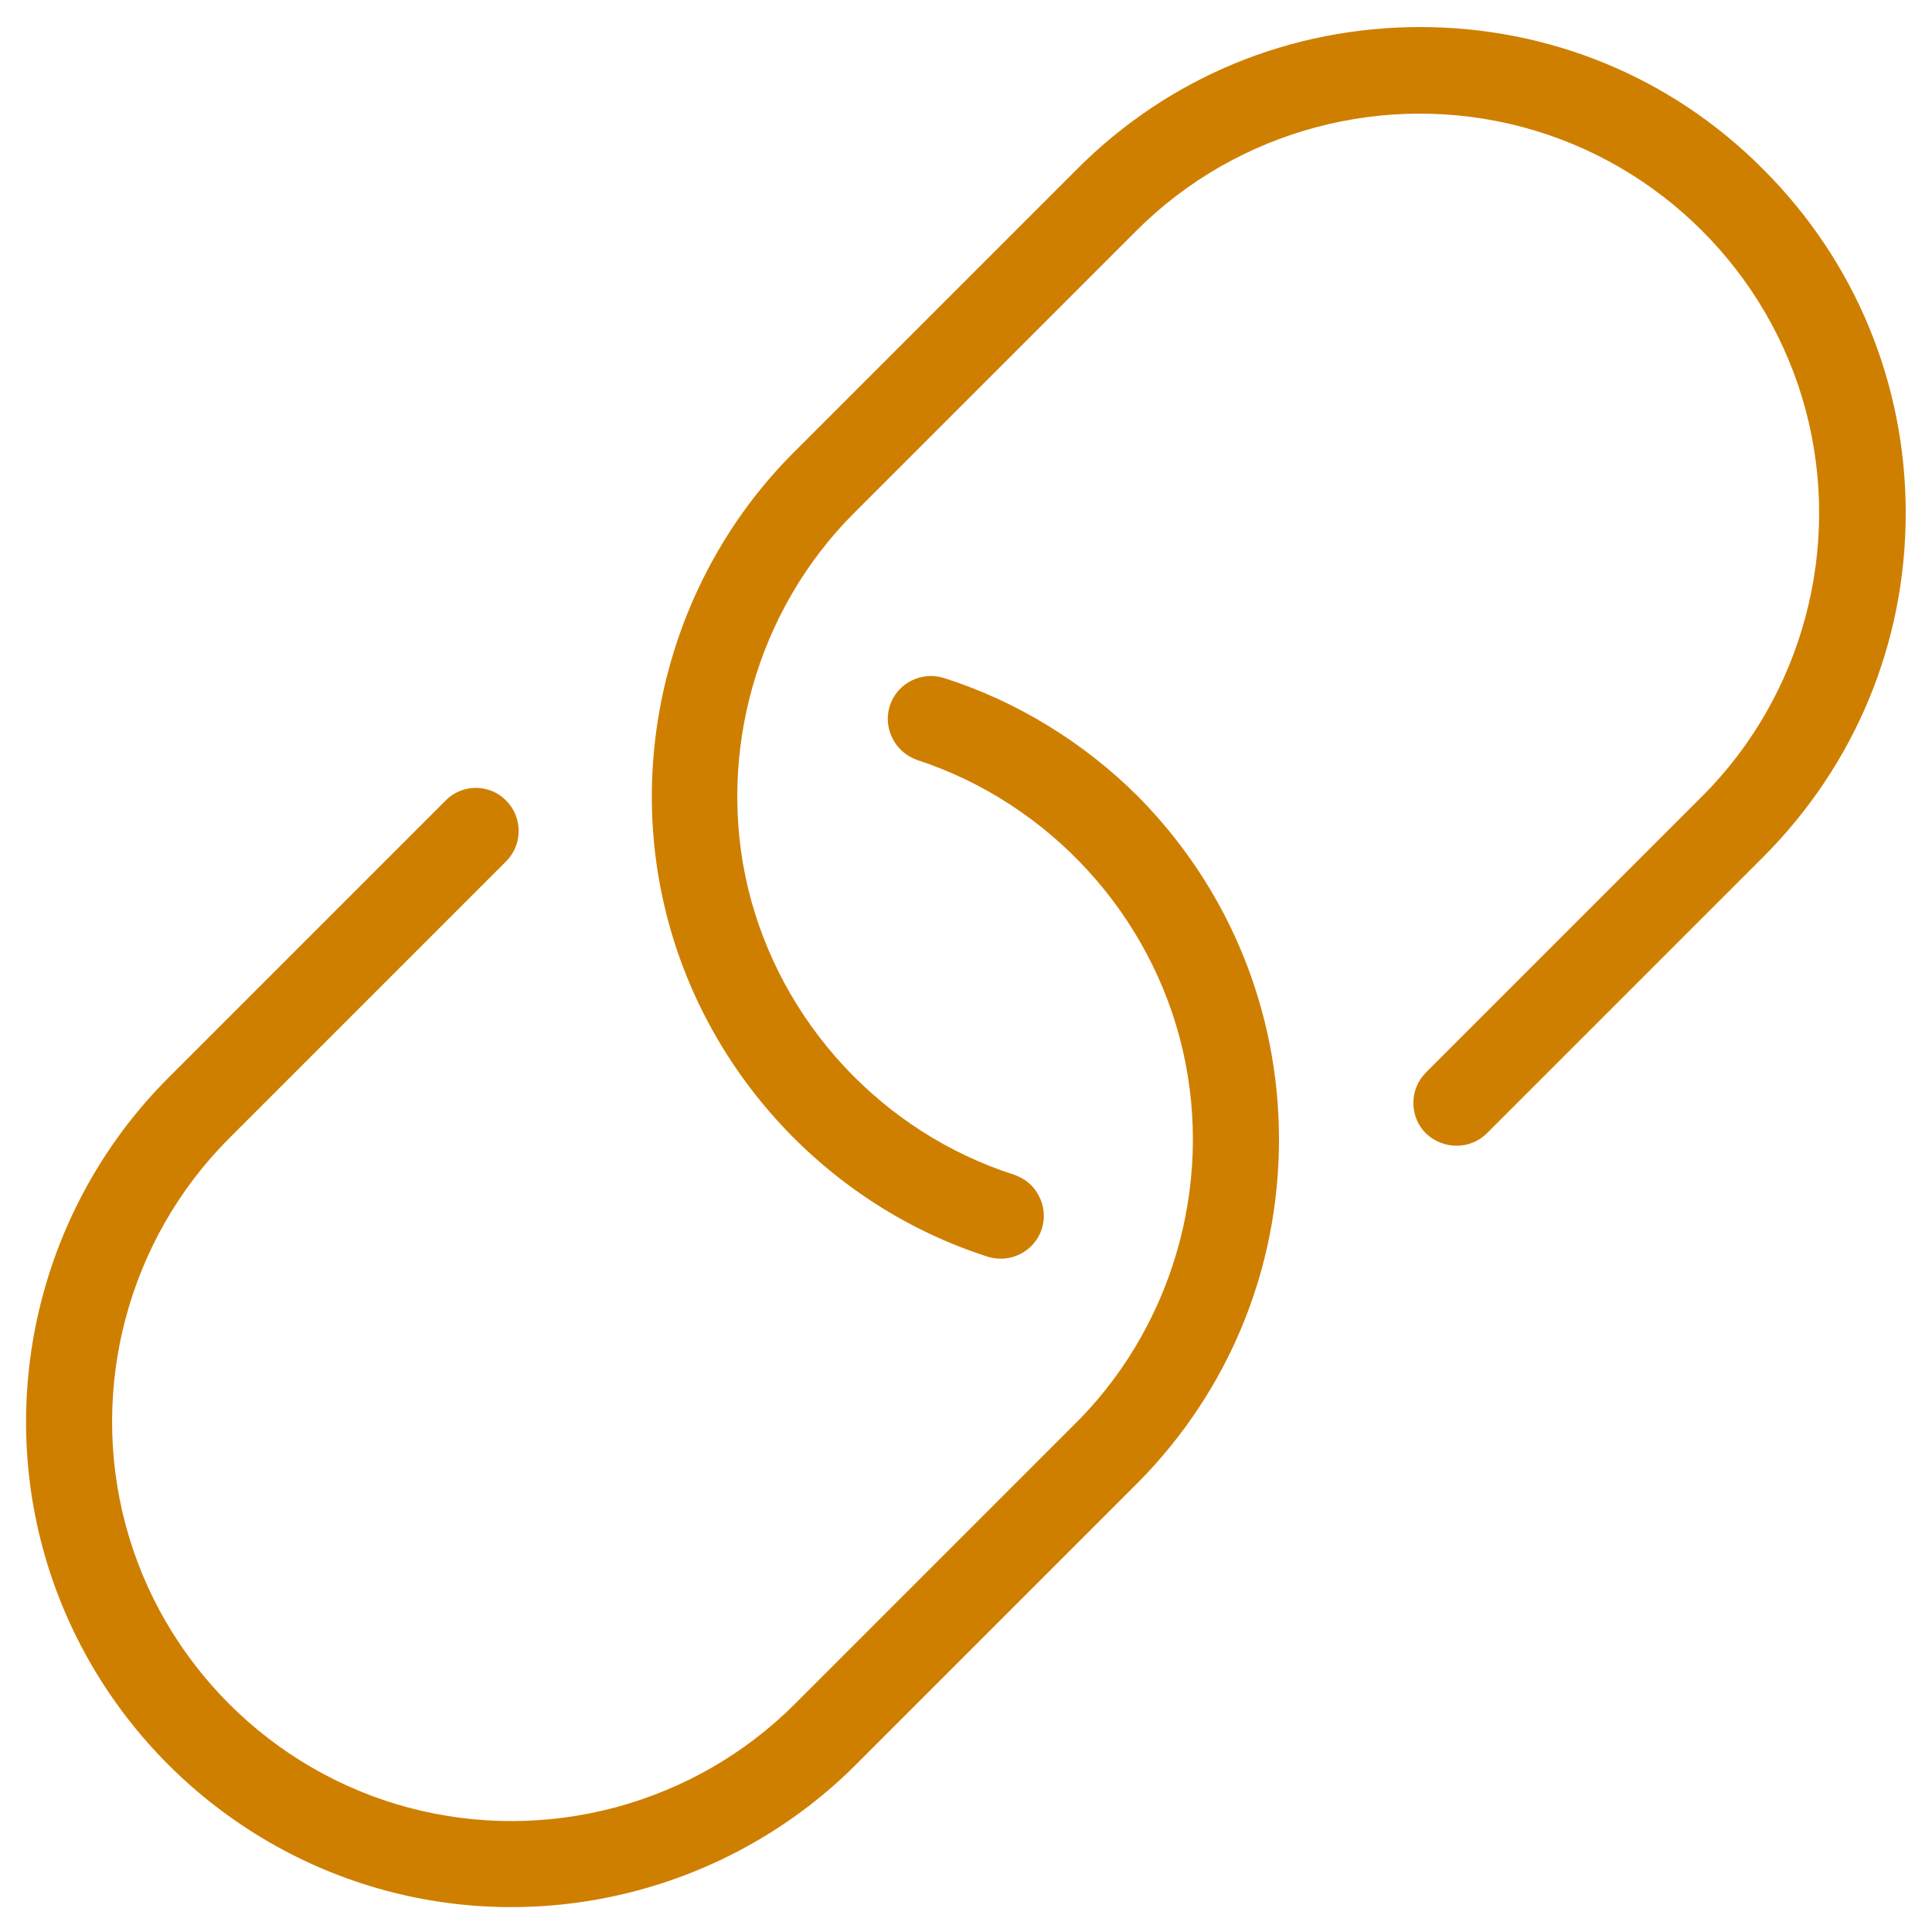
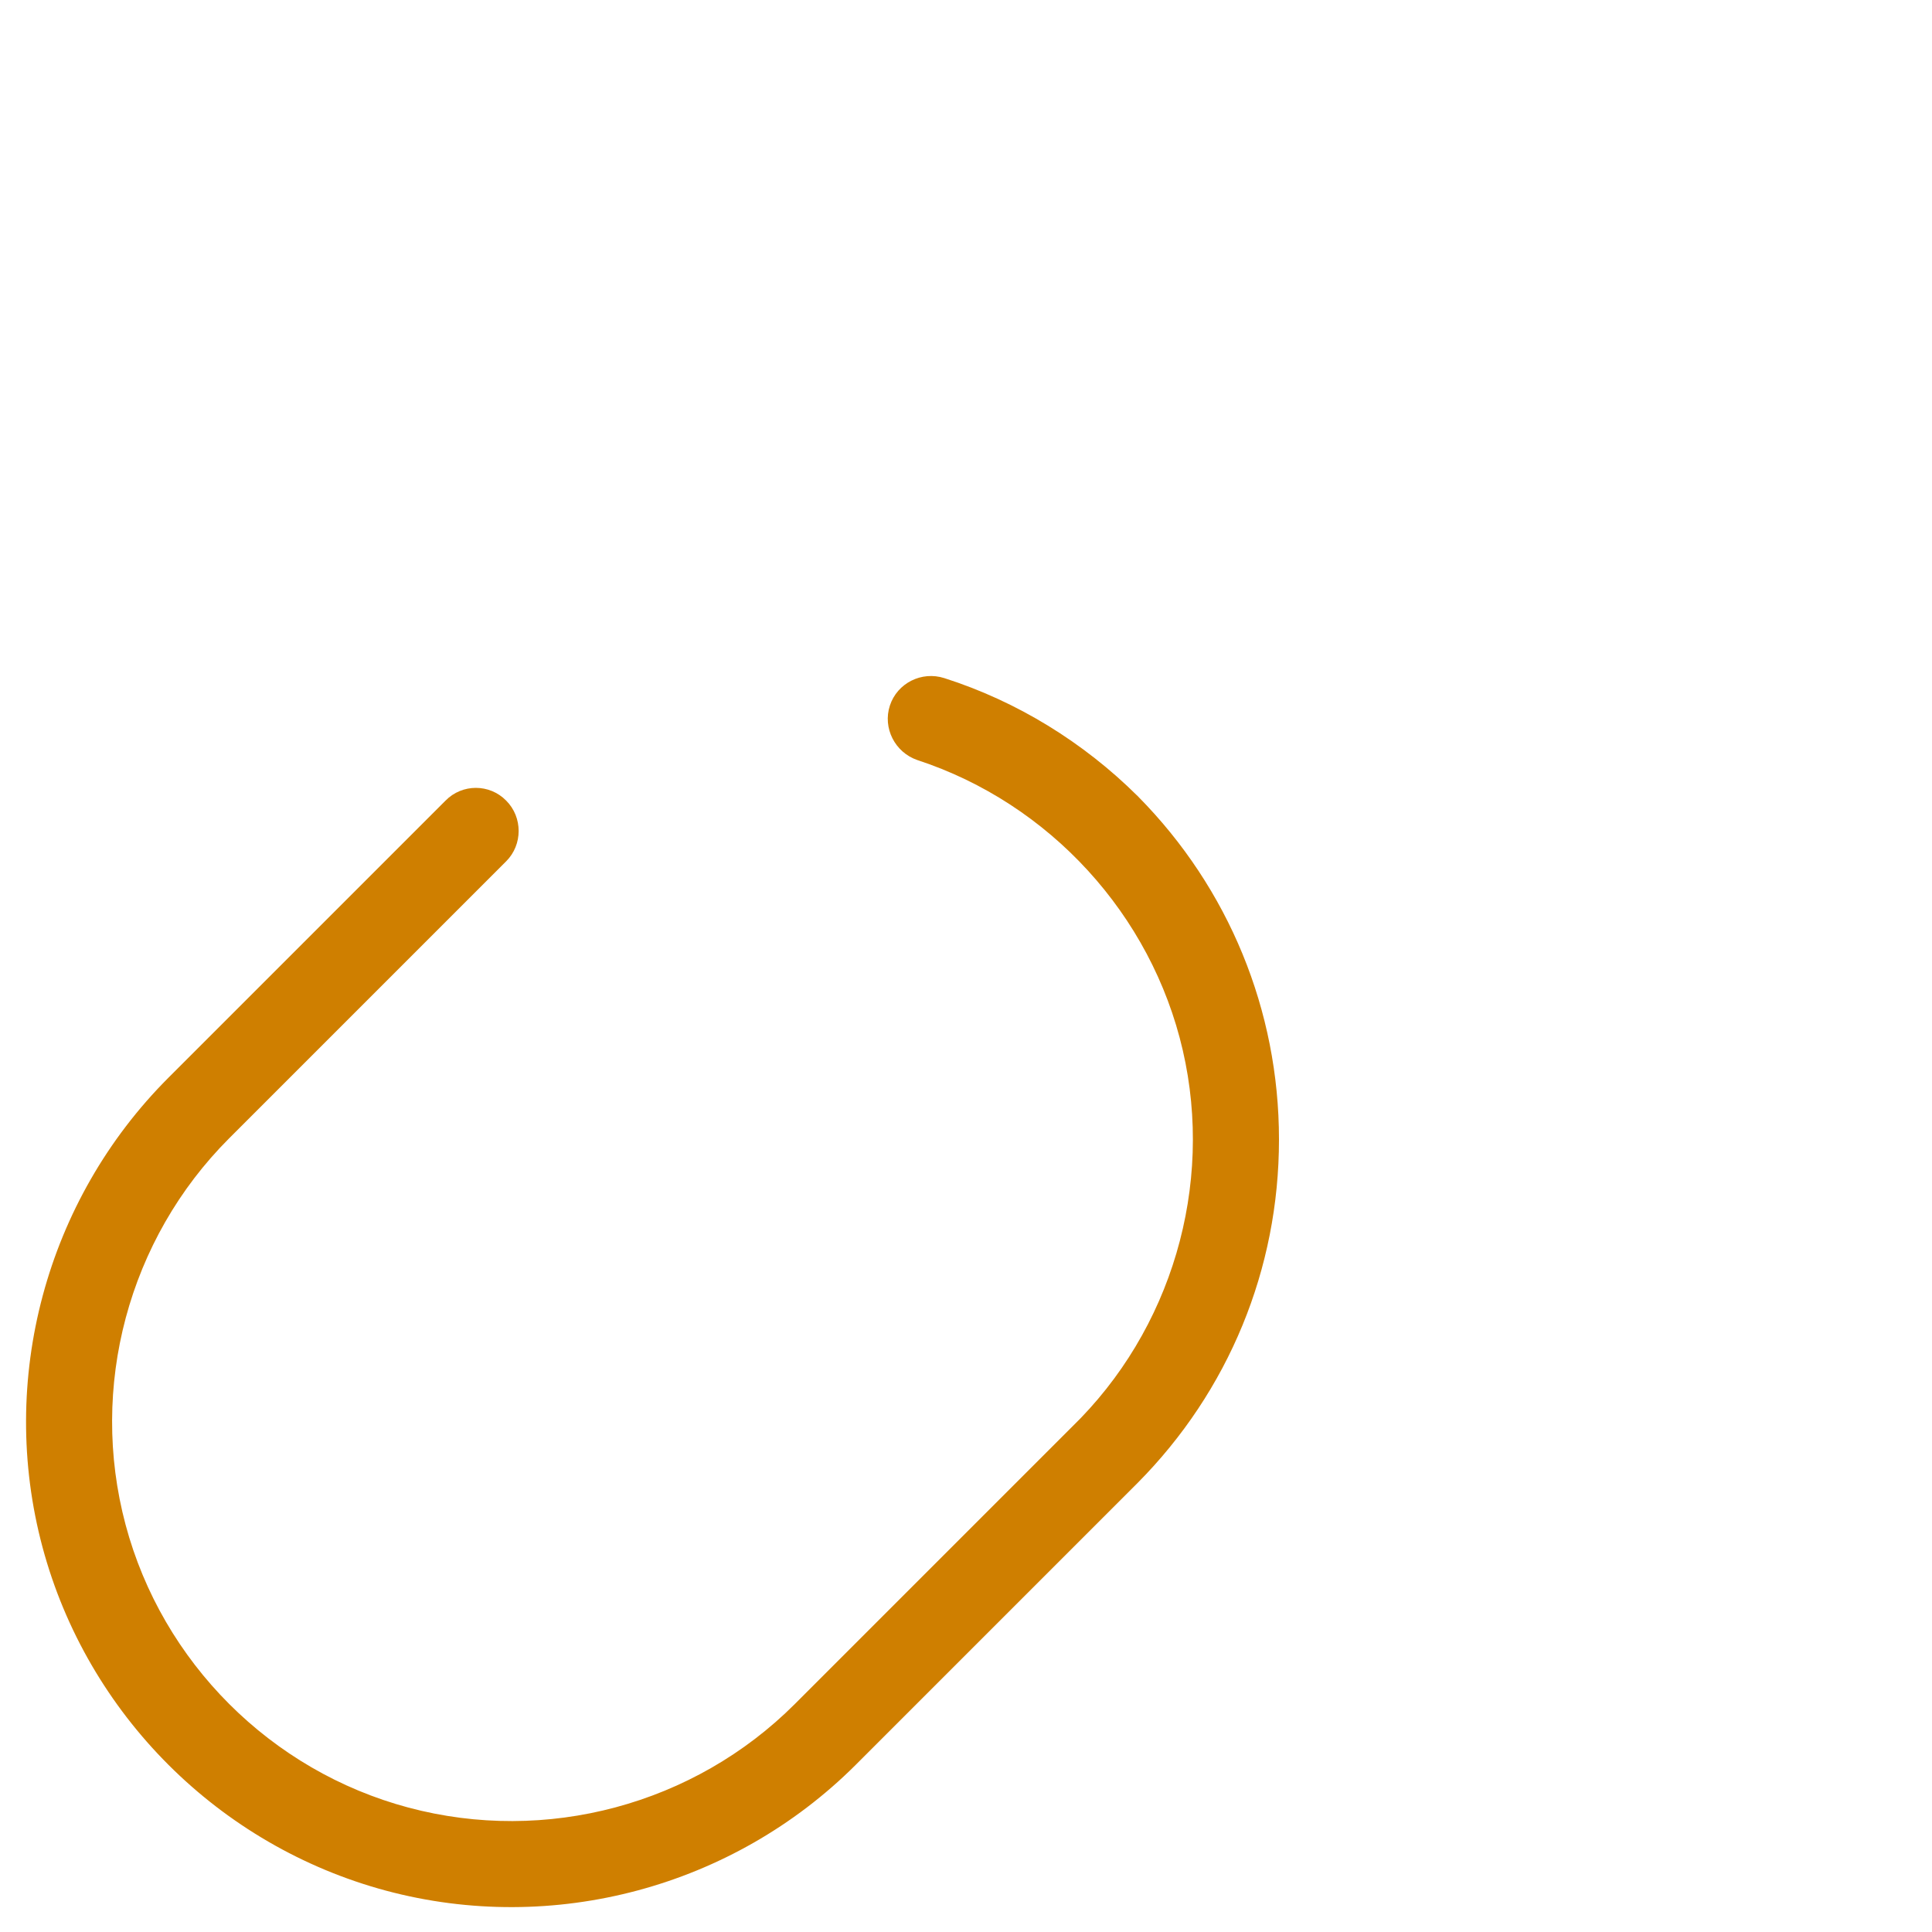
<svg xmlns="http://www.w3.org/2000/svg" version="1.1" id="Layer_1" x="0px" y="0px" viewBox="0 0 500 500" style="enable-background:new 0 0 500 500;" xml:space="preserve">
  <style type="text/css">
	.st0{fill:#CF7F00;}
</style>
-   <path class="st0" d="M384.9,293.2l71.5-71.5c23.7-23.8,36.8-55.3,36.8-88.9s-13.1-65.2-36.8-88.9l-0.4-0.4  C432.4,19.9,400.9,7,367.5,7c-33.5,0-65.1,13-88.8,36.8l-0.1,0.1l-73,73c-0.1,0.1-0.1,0.1-0.2,0.2c-30.7,30.7-43.4,75.9-33.3,118  c10.1,42.3,42.1,76.8,83.4,90.1c5.9,1.9,12.2-1.3,14.1-7.1c0.9-2.8,0.7-5.9-0.7-8.5c-1.3-2.7-3.6-4.6-6.5-5.6  c-34-10.9-60.4-39.3-68.8-74.1c-8.3-34.7,2.2-71.9,27.4-97.1c0.1-0.1,0.1-0.1,0.2-0.2l72.9-72.9c26.1-26.1,64.4-36.3,100-26.8  s63.7,37.6,73.2,73.2s-0.7,73.9-26.8,100L369,277.6c-4.3,4.3-4.3,11.4,0,15.7C373.5,297.6,380.6,297.6,384.9,293.2" />
  <path class="st0" d="M115.3,207.2l-71.7,71.7C11.9,310.6-0.6,357.1,11,400.4s45.7,77.3,88.9,88.9c43.3,11.6,89.8-0.9,121.5-32.5  l73-73C318,360,331,328.4,331,294.9c0-33.4-13-65-36.4-88.7l-0.2-0.2c-14-13.9-31.2-24.5-50-30.5c-5.9-1.9-12.2,1.3-14.1,7.1  c-1.9,5.8,1.3,12.1,7.1,14.1c34.2,11.2,60.6,40,68.7,75.1c8.1,35.1-2.9,72.5-28.8,97.6L205.7,441c-26.1,26.1-64.4,36.3-100,26.8  S42,430.2,32.5,394.6s0.7-73.9,26.8-100l71.7-71.7c4.3-4.3,4.3-11.4,0-15.7C126.7,202.8,119.6,202.8,115.3,207.2" />
</svg>